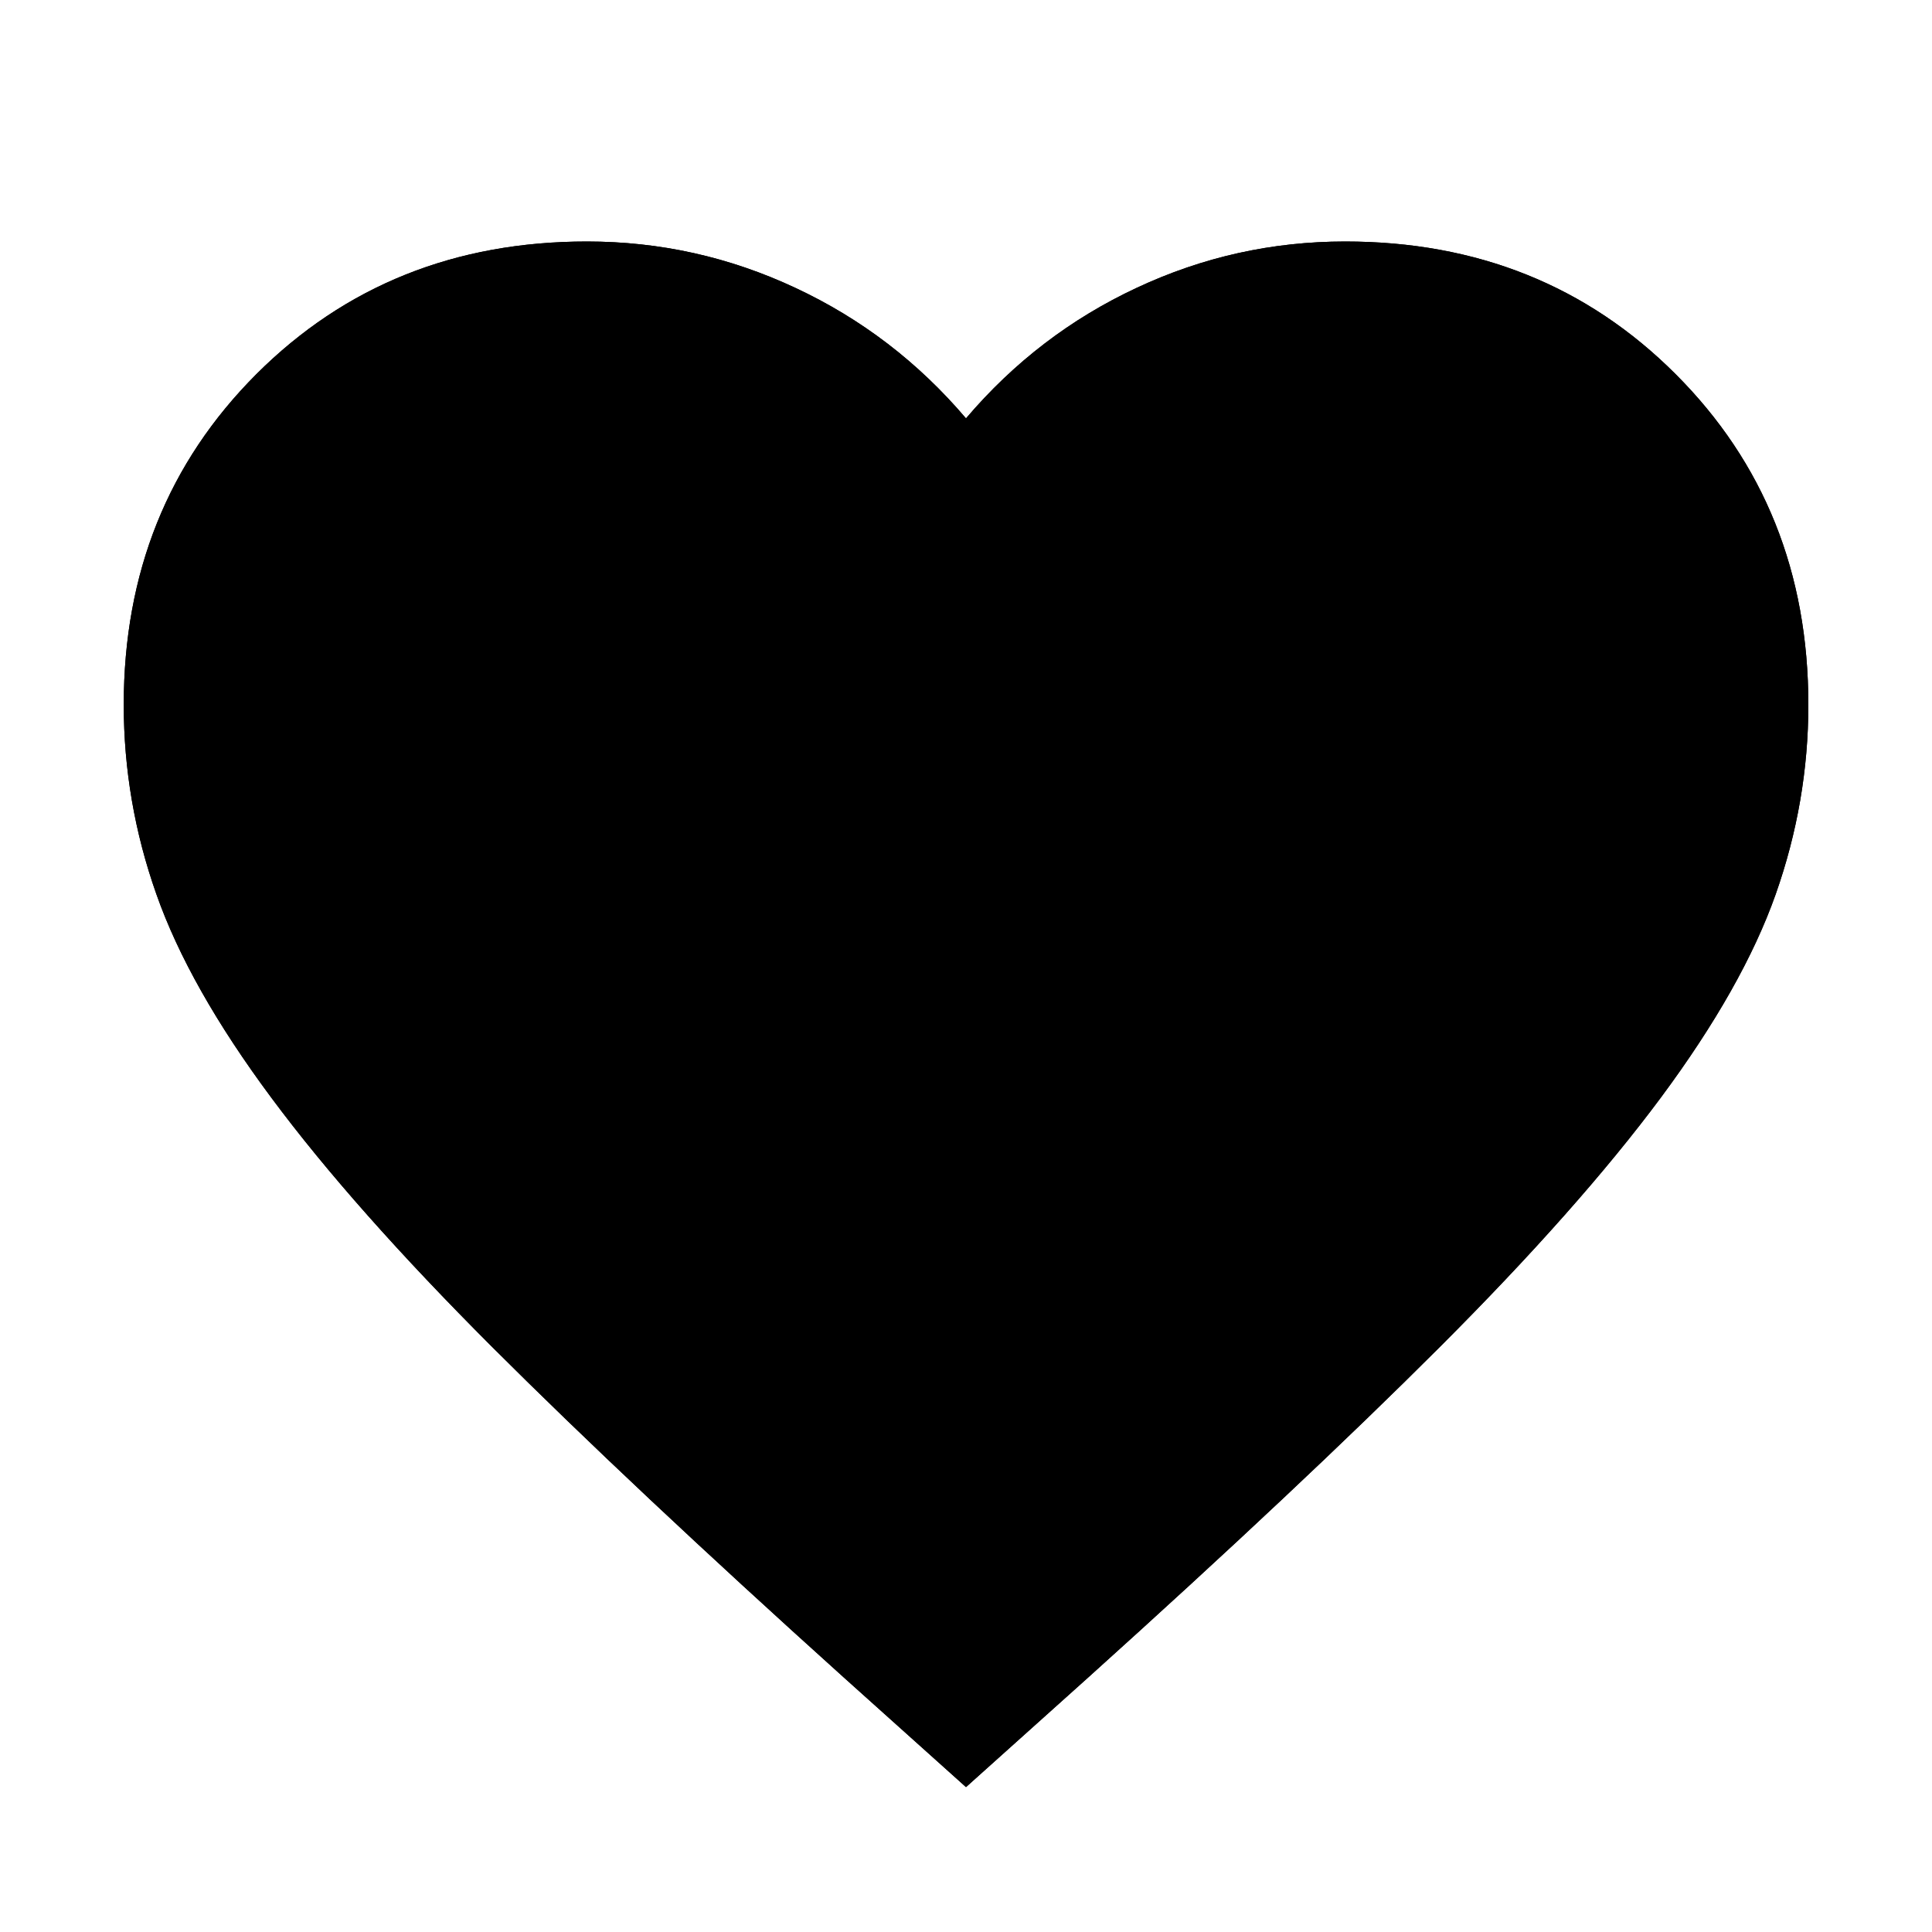
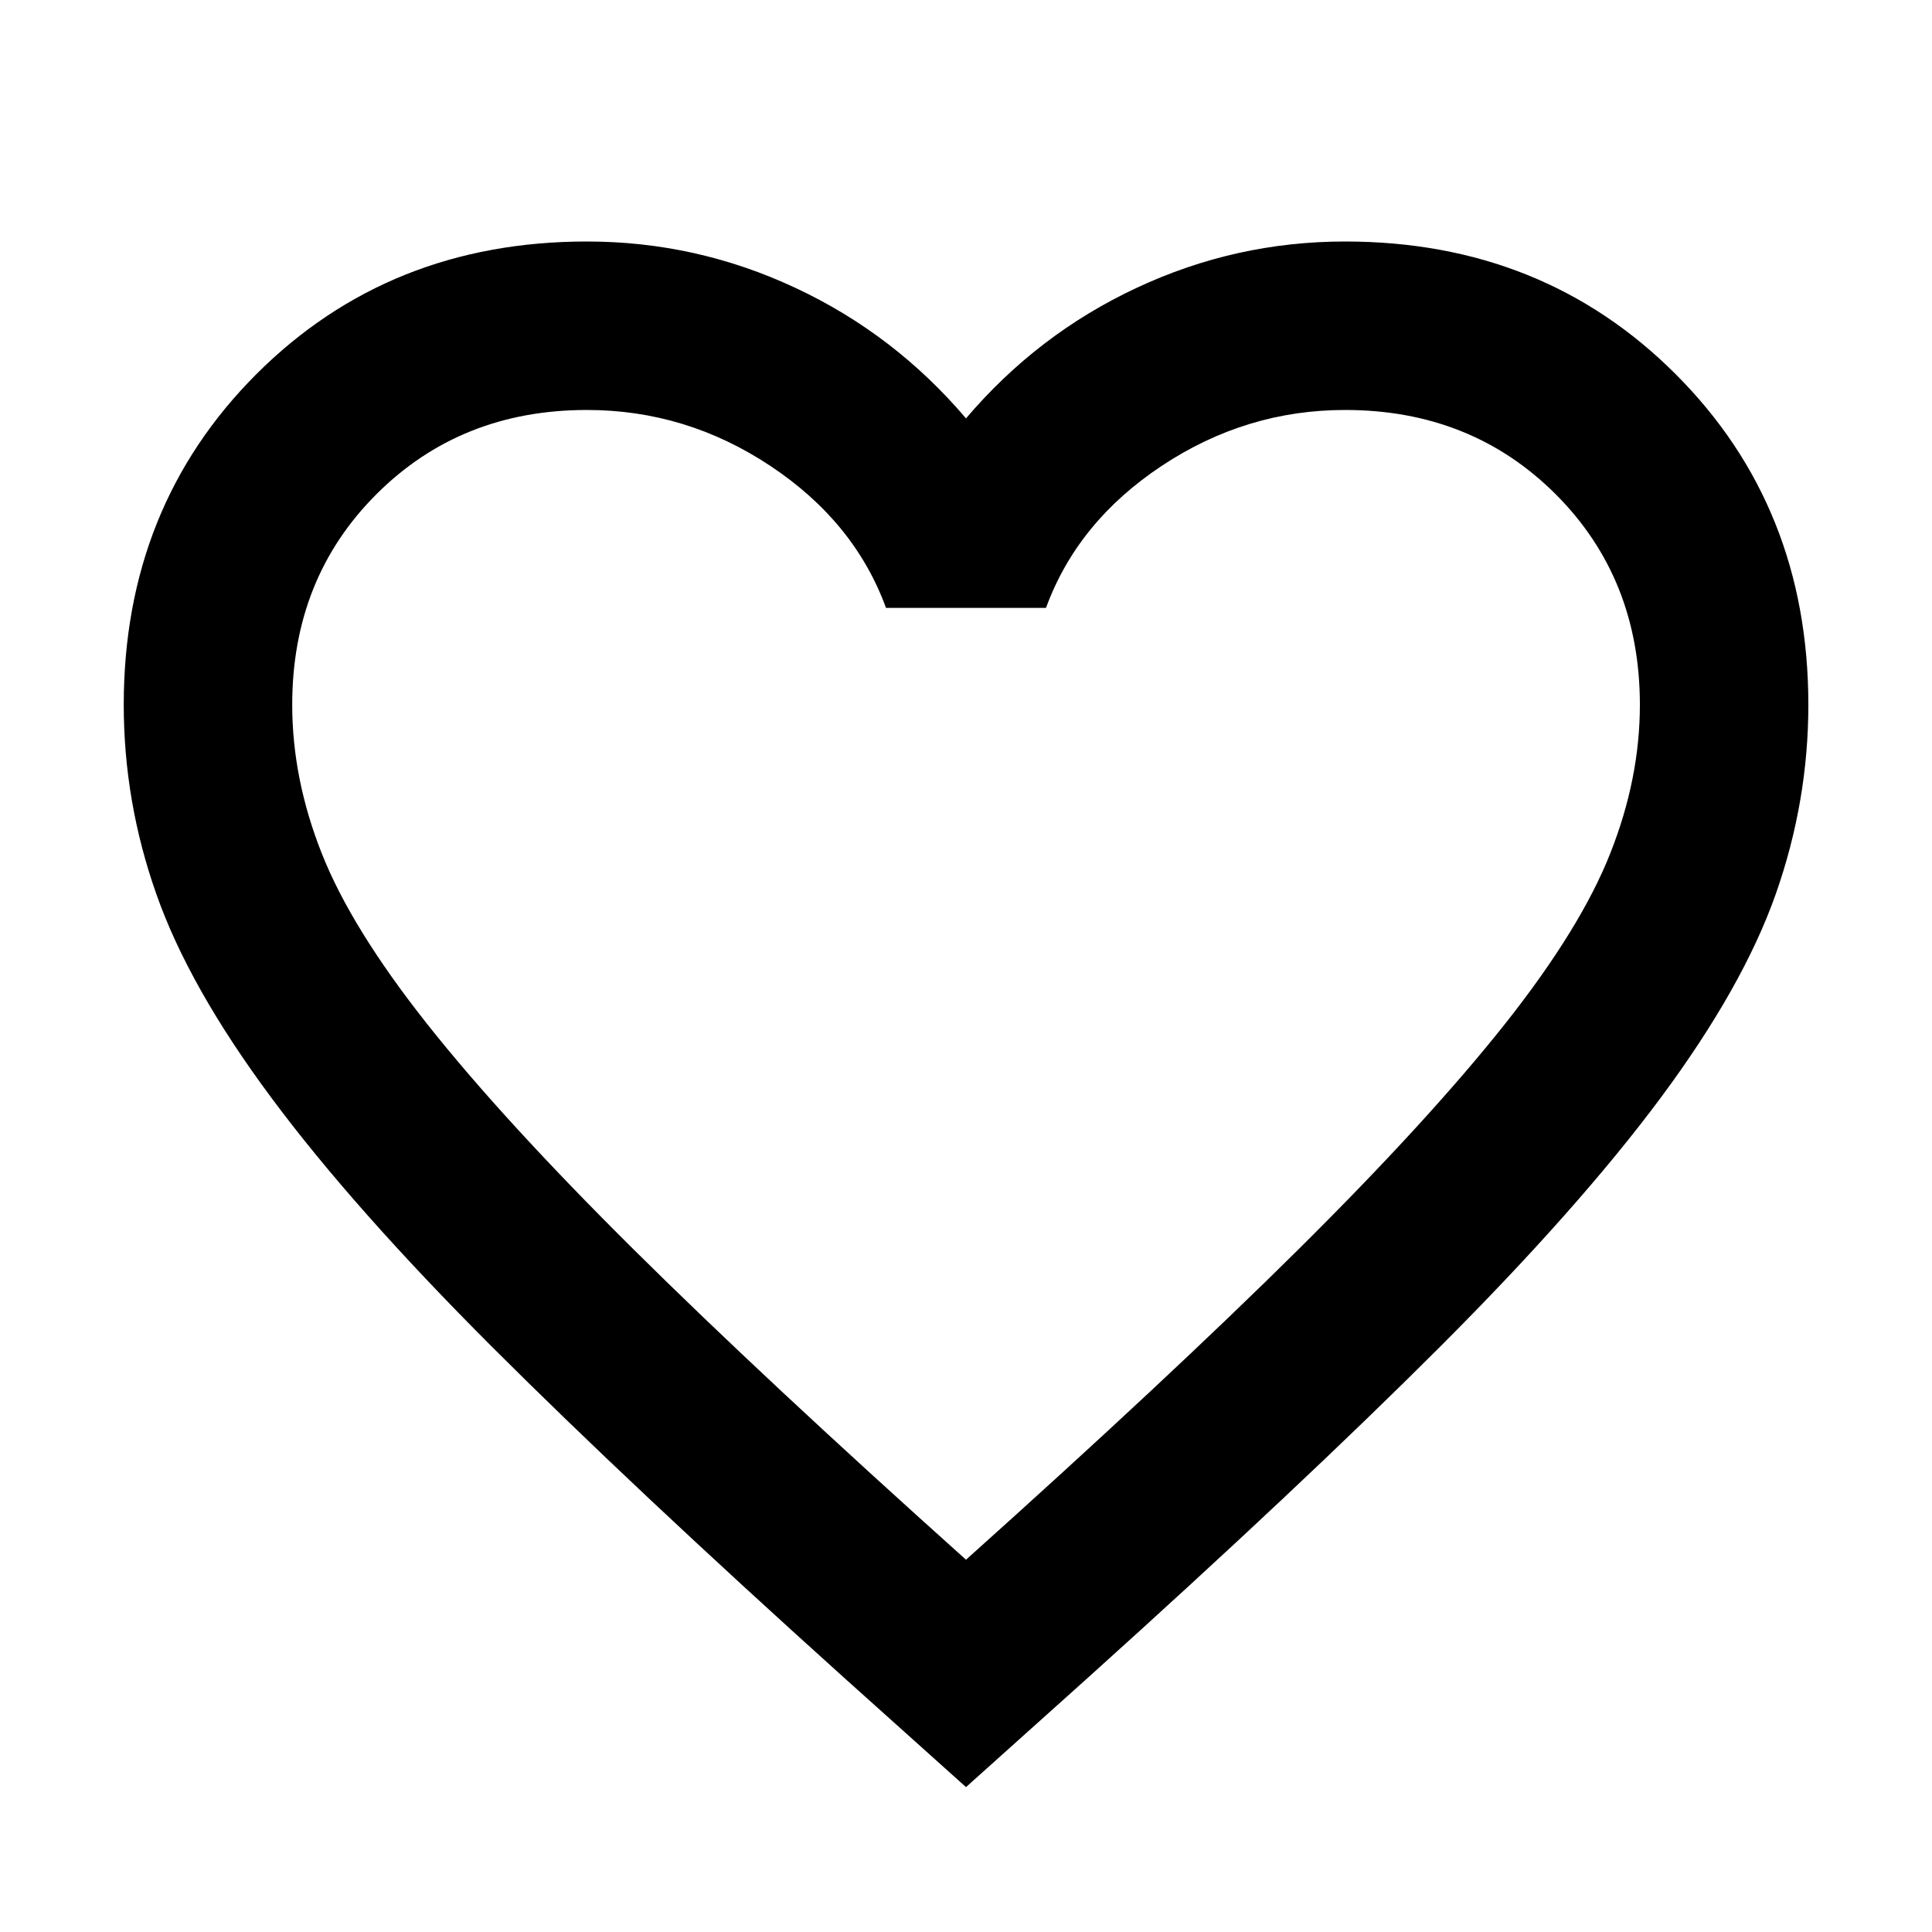
<svg xmlns="http://www.w3.org/2000/svg" width="20" height="20" viewBox="0 0 20 20" fill="none">
  <path d="M10 18.5L8.736 17.366C7.268 16.044 6.055 14.903 5.095 13.944C4.136 12.985 3.373 12.124 2.807 11.361C2.24 10.598 1.844 9.897 1.619 9.257C1.393 8.618 1.281 7.964 1.281 7.296C1.281 5.93 1.739 4.789 2.654 3.873C3.57 2.958 4.71 2.5 6.076 2.5C6.832 2.5 7.551 2.66 8.234 2.98C8.917 3.299 9.506 3.75 10 4.331C10.494 3.75 11.083 3.299 11.766 2.98C12.449 2.66 13.168 2.5 13.924 2.5C15.29 2.5 16.431 2.958 17.346 3.873C18.262 4.789 18.72 5.93 18.72 7.296C18.72 7.964 18.607 8.618 18.382 9.257C18.156 9.897 17.76 10.598 17.194 11.361C16.627 12.124 15.864 12.985 14.905 13.944C13.946 14.903 12.732 16.044 11.264 17.366L10 18.5ZM10 16.146C11.395 14.896 12.543 13.824 13.444 12.931C14.345 12.037 15.057 11.259 15.581 10.598C16.104 9.937 16.467 9.348 16.67 8.832C16.874 8.317 16.976 7.804 16.976 7.296C16.976 6.424 16.685 5.697 16.104 5.116C15.522 4.535 14.796 4.244 13.924 4.244C13.241 4.244 12.609 4.436 12.027 4.822C11.446 5.207 11.046 5.697 10.828 6.293H9.172C8.954 5.697 8.554 5.207 7.973 4.822C7.392 4.436 6.759 4.244 6.076 4.244C5.204 4.244 4.478 4.535 3.897 5.116C3.315 5.697 3.025 6.424 3.025 7.296C3.025 7.804 3.126 8.317 3.33 8.832C3.533 9.348 3.897 9.937 4.42 10.598C4.943 11.259 5.655 12.037 6.556 12.931C7.457 13.824 8.605 14.896 10 16.146Z" fill="black" />
-   <path d="M10 18.5L8.736 17.366C7.268 16.044 6.055 14.903 5.095 13.944C4.136 12.985 3.373 12.124 2.807 11.361C2.24 10.598 1.844 9.897 1.619 9.257C1.393 8.618 1.281 7.964 1.281 7.296C1.281 5.93 1.739 4.789 2.654 3.873C3.57 2.958 4.71 2.5 6.076 2.5C6.832 2.5 7.551 2.66 8.234 2.98C8.917 3.299 9.506 3.75 10 4.331C10.494 3.75 11.083 3.299 11.766 2.98C12.449 2.66 13.168 2.5 13.924 2.5C15.29 2.5 16.431 2.958 17.346 3.873C18.262 4.789 18.72 5.93 18.72 7.296C18.72 7.964 18.607 8.618 18.382 9.257C18.156 9.897 17.76 10.598 17.194 11.361C16.627 12.124 15.864 12.985 14.905 13.944C13.946 14.903 12.732 16.044 11.264 17.366L10 18.5Z" fill="black" />
</svg>